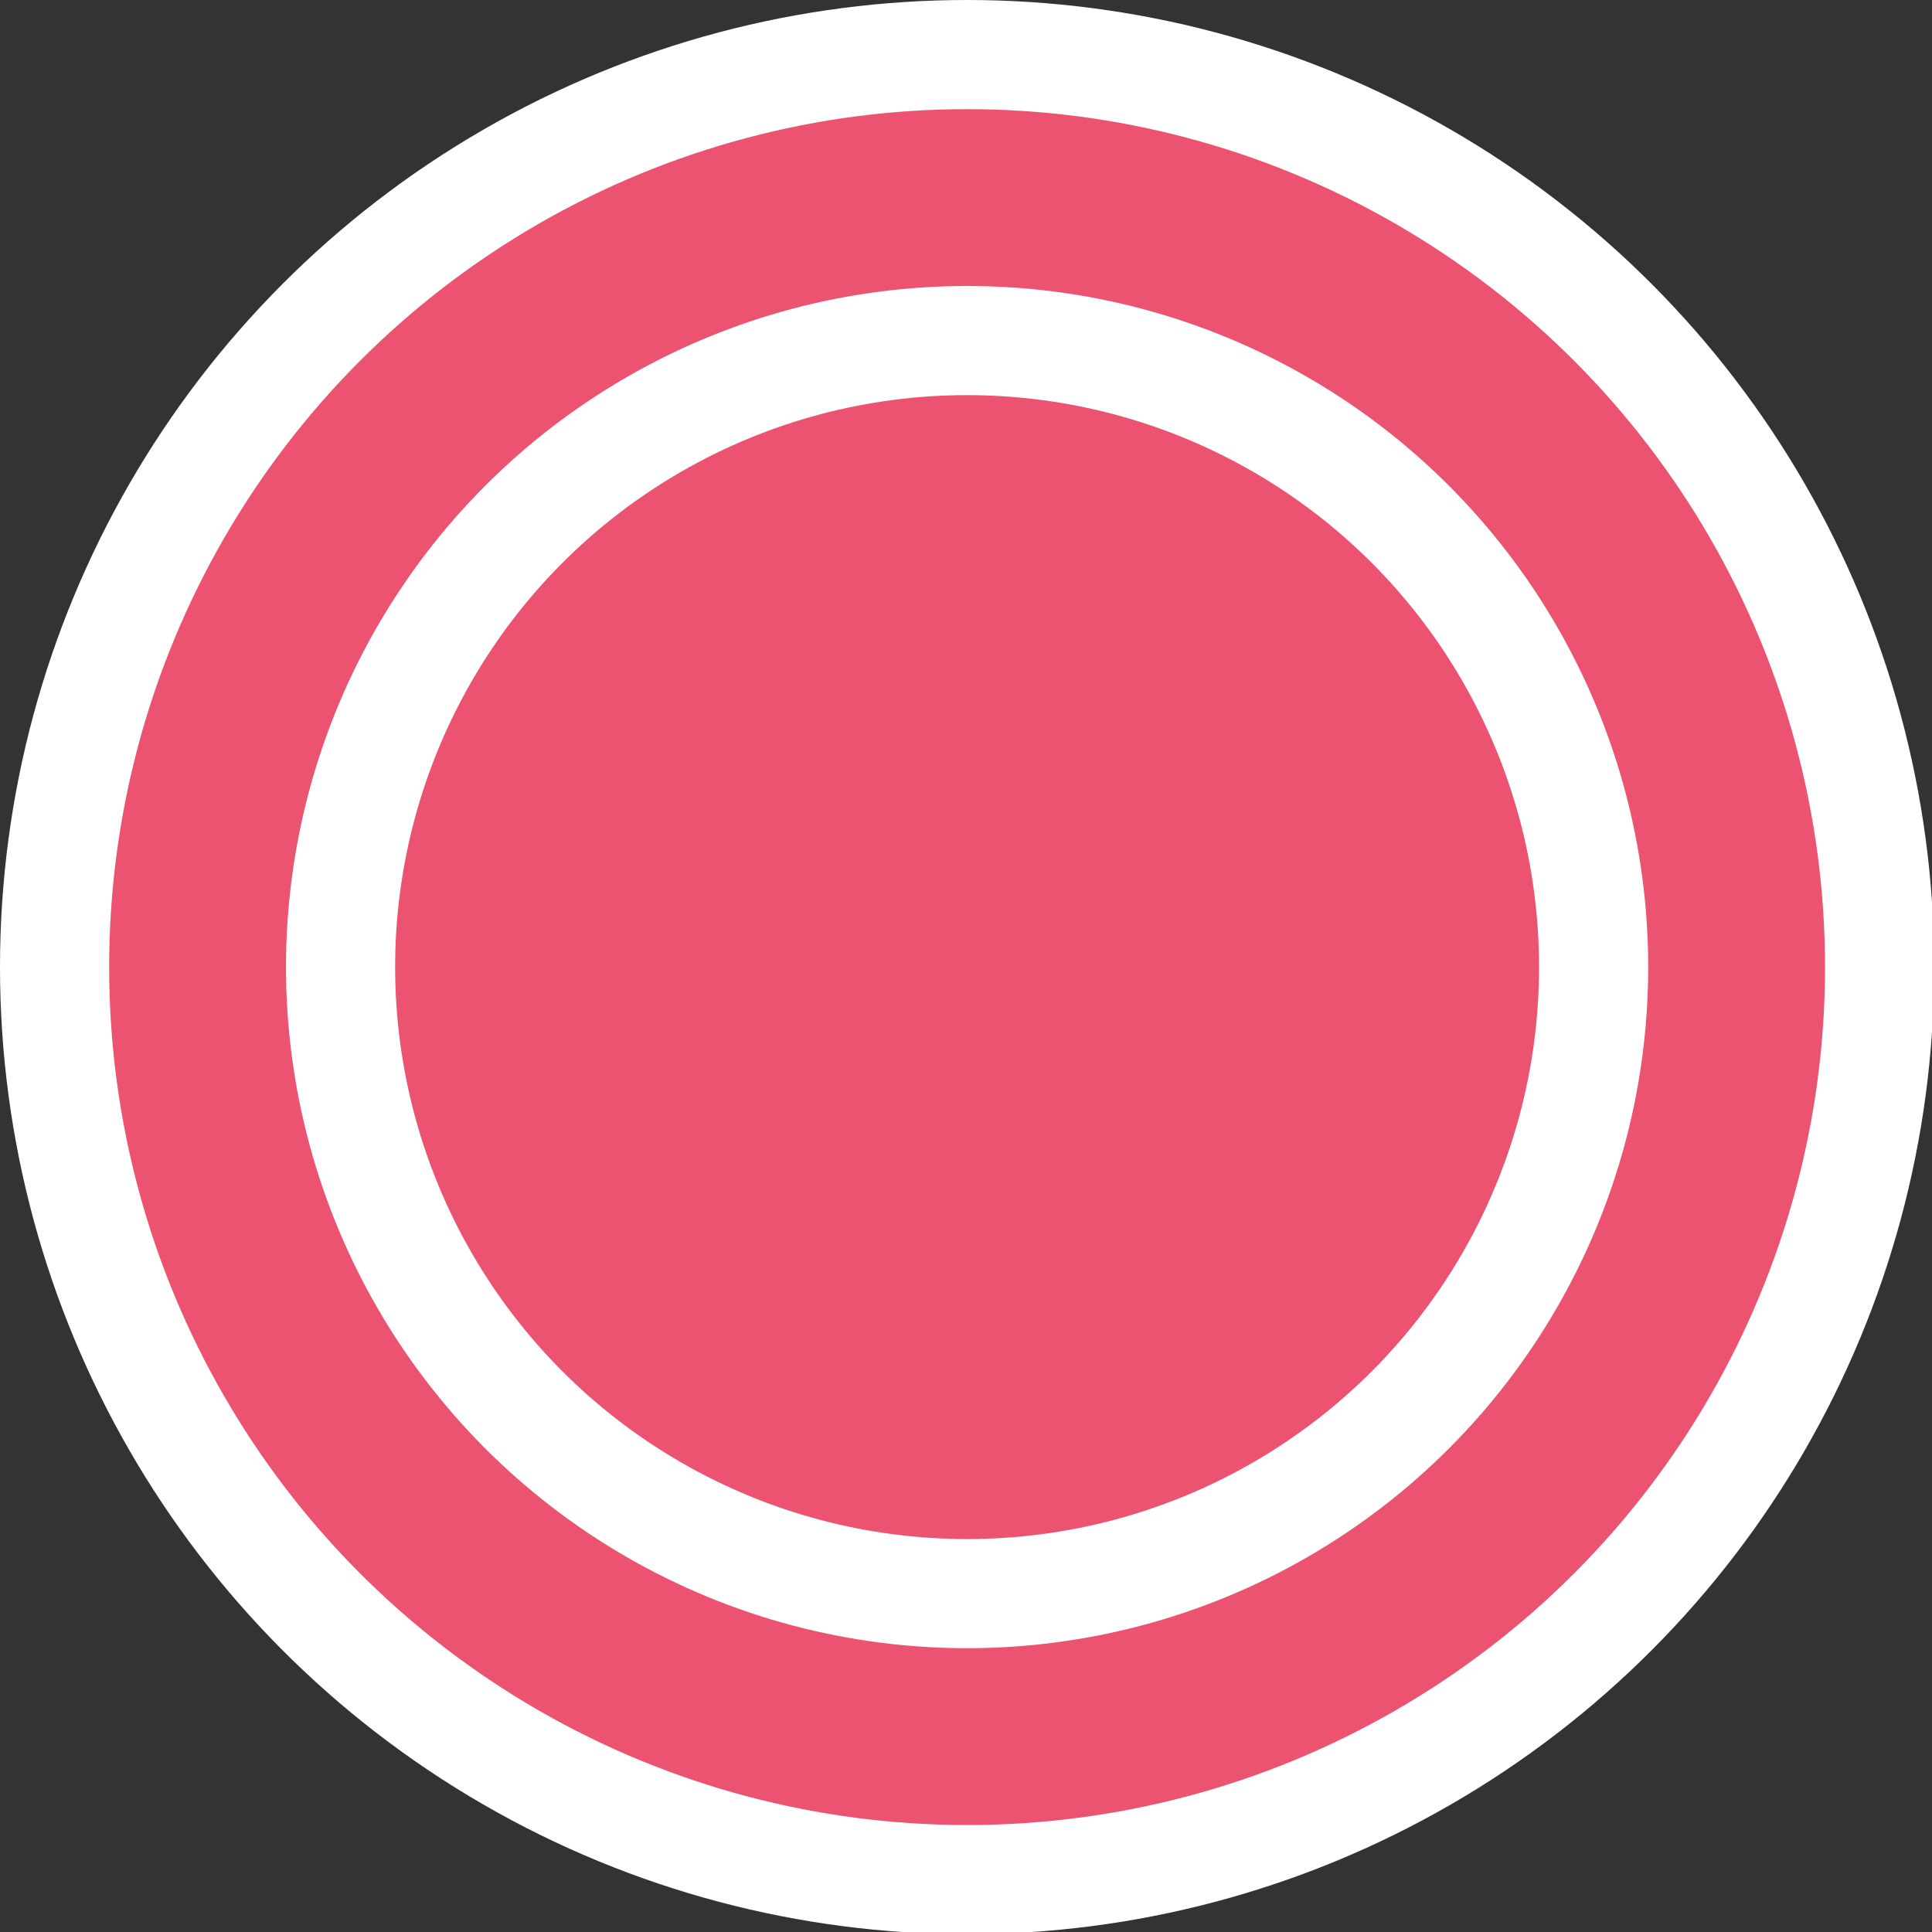
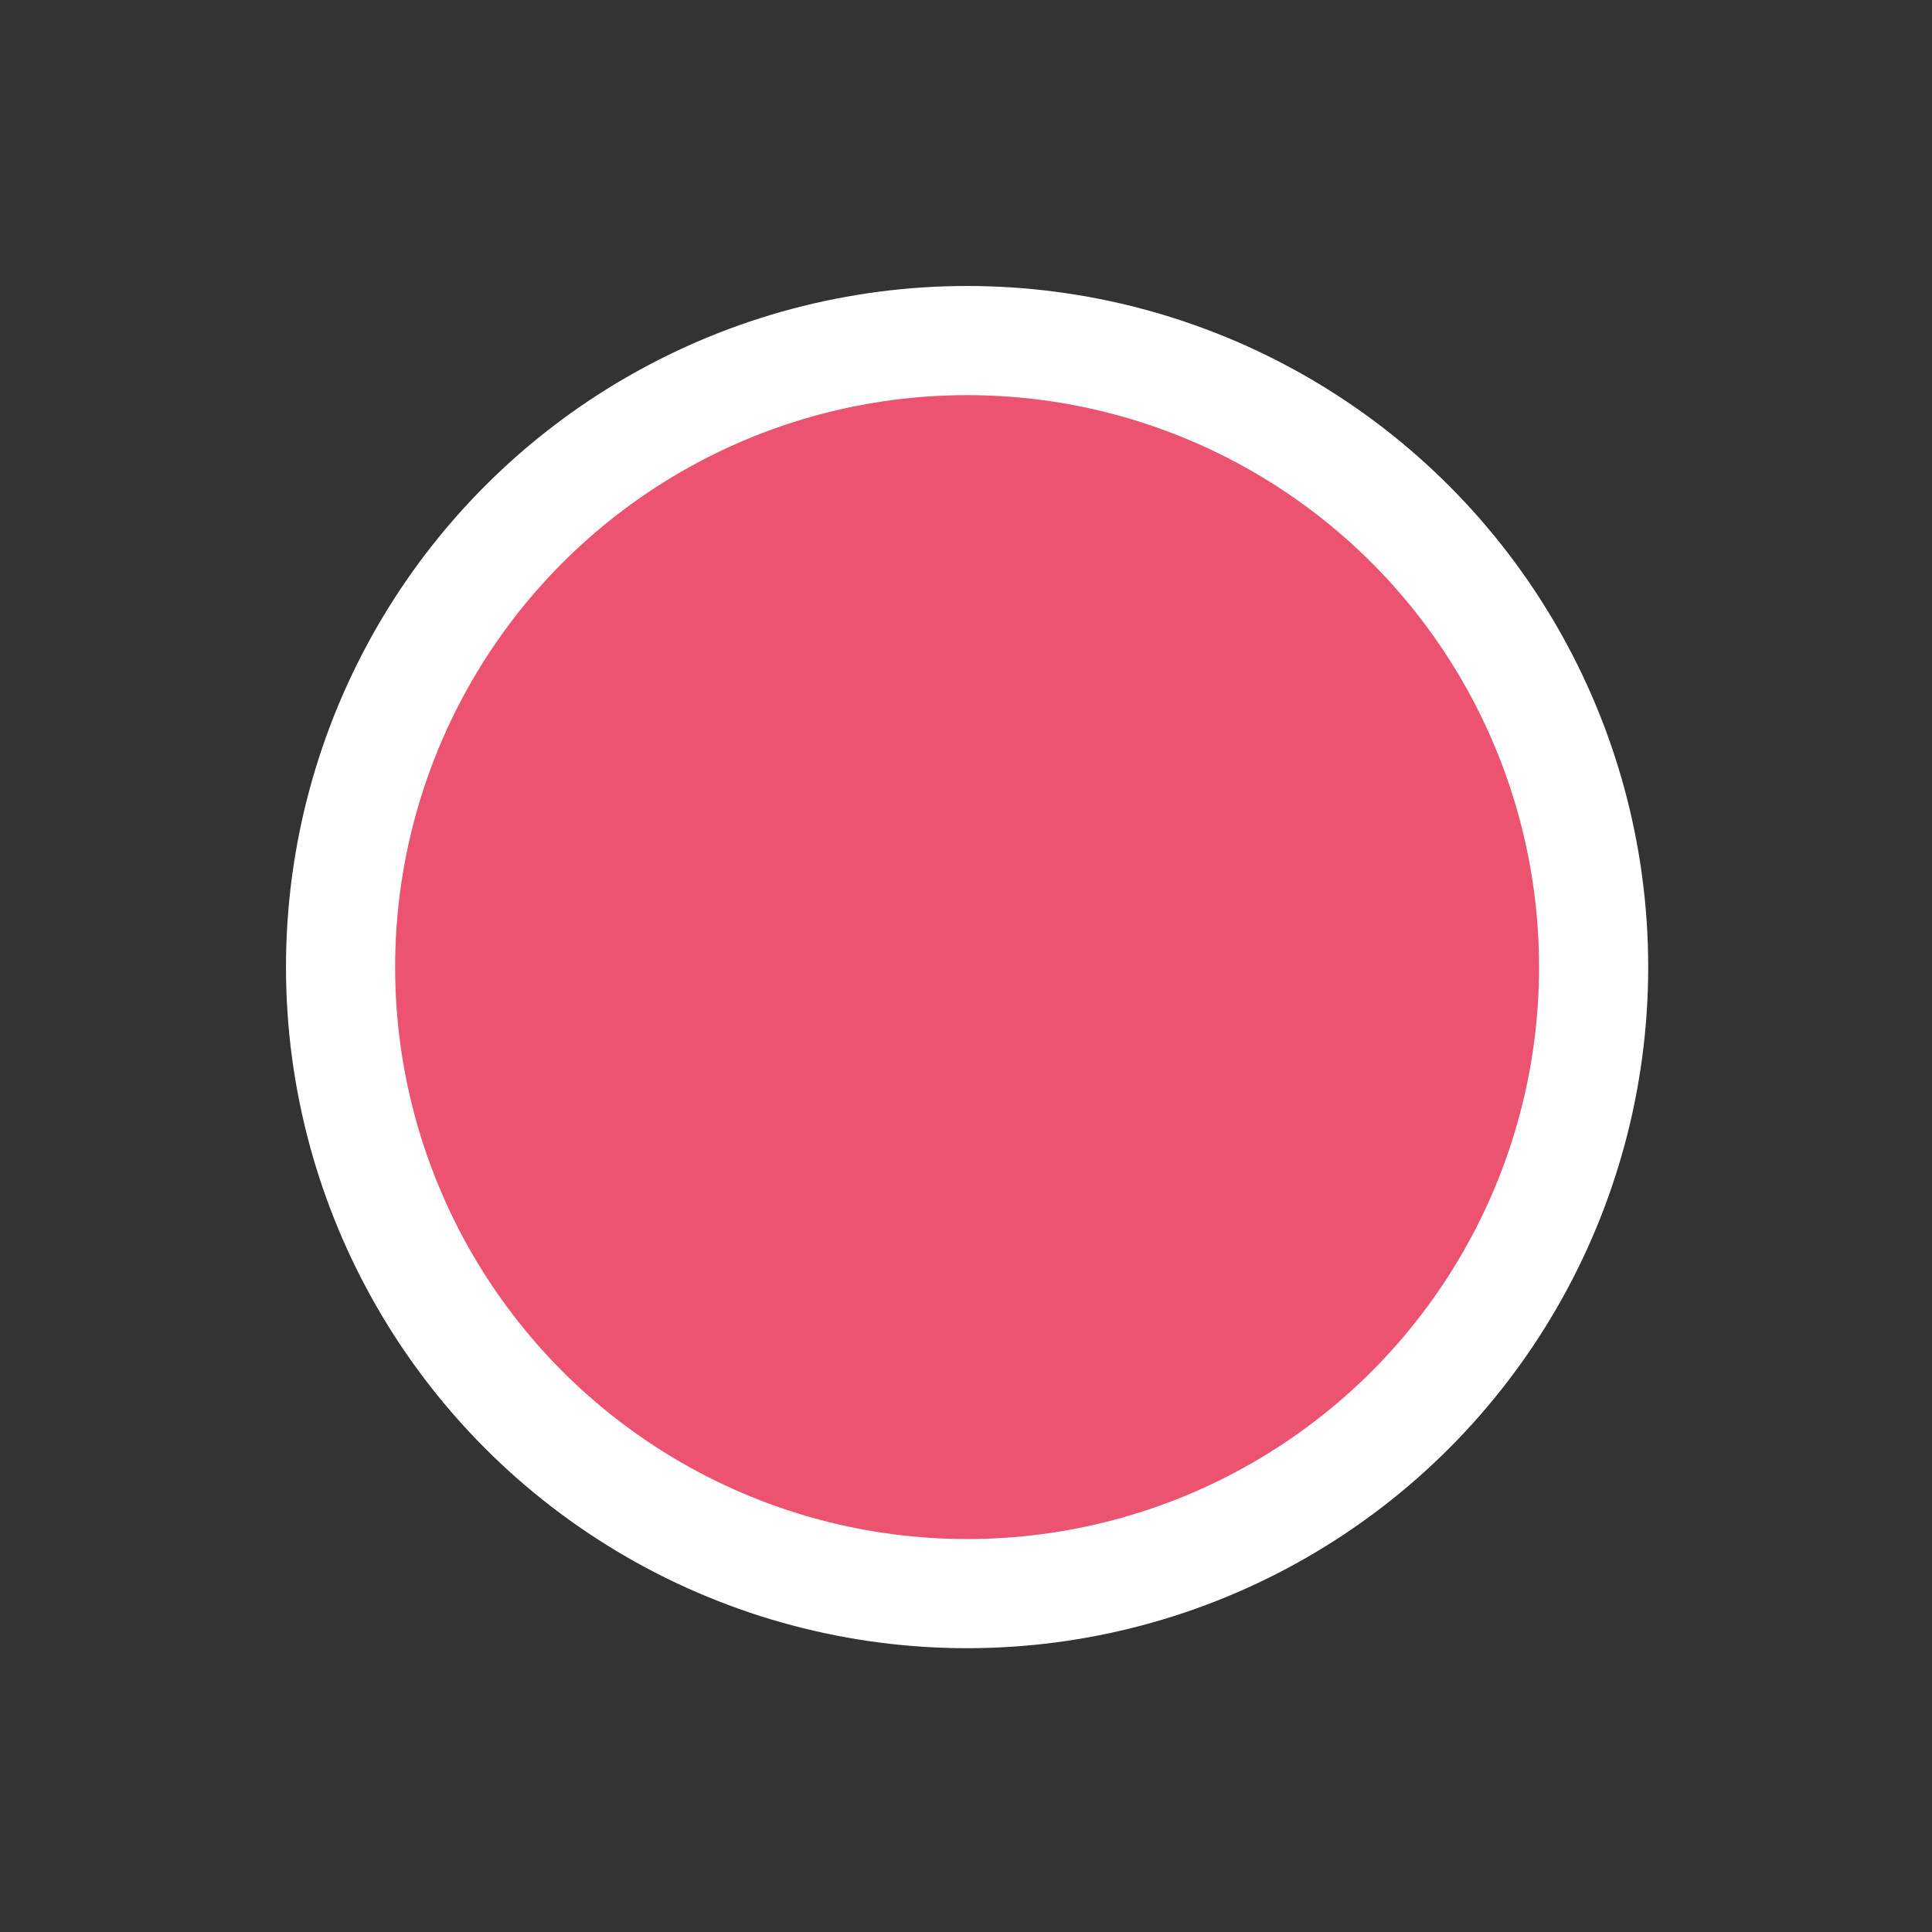
<svg xmlns="http://www.w3.org/2000/svg" xml:space="preserve" id="レイヤー_1" x="0" y="0" version="1.1" viewBox="0 0 88.5 88.5">
  <rect x="0" y="0" width="88.5" height="88.5" fill="#333333" stroke="none" />
  <style>.st0{fill:#eb5370;stroke:#fff;stroke-width:5;stroke-miterlimit:10}</style>
-   <circle cx="44.3" cy="44.3" r="41.8" class="st0" />
  <circle cx="44.3" cy="44.3" r="28.7" class="st0" />
</svg>